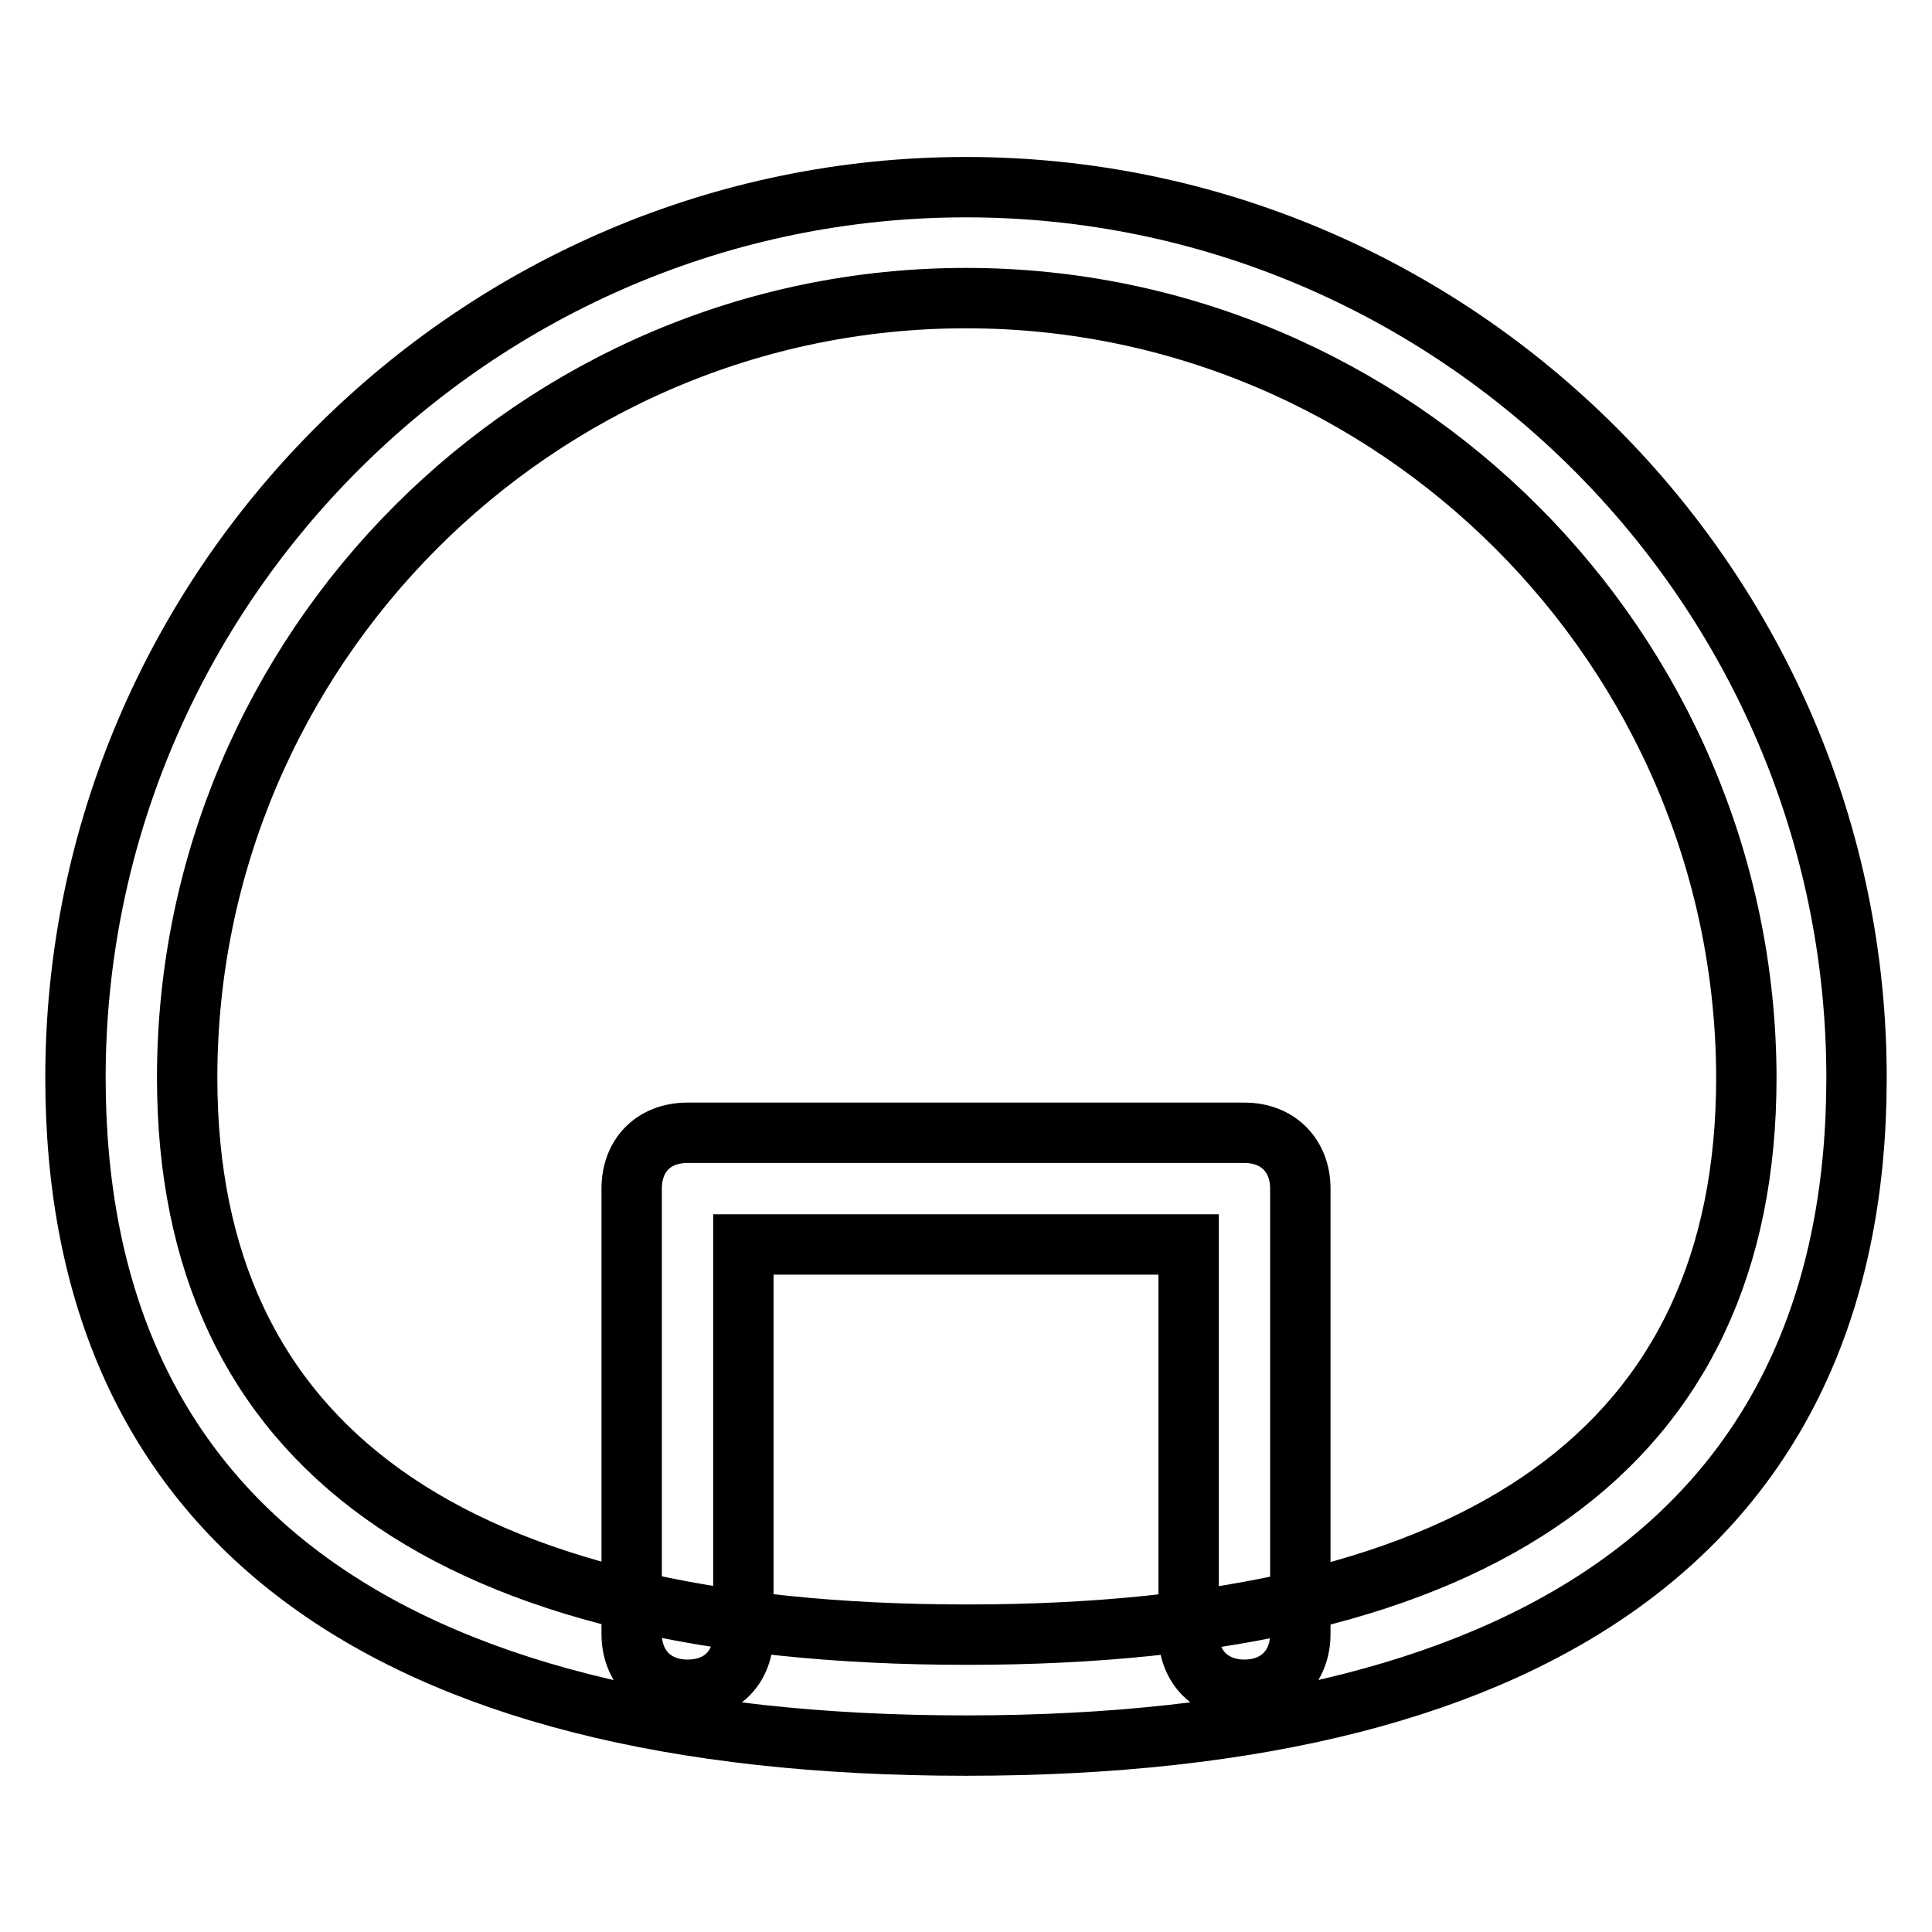
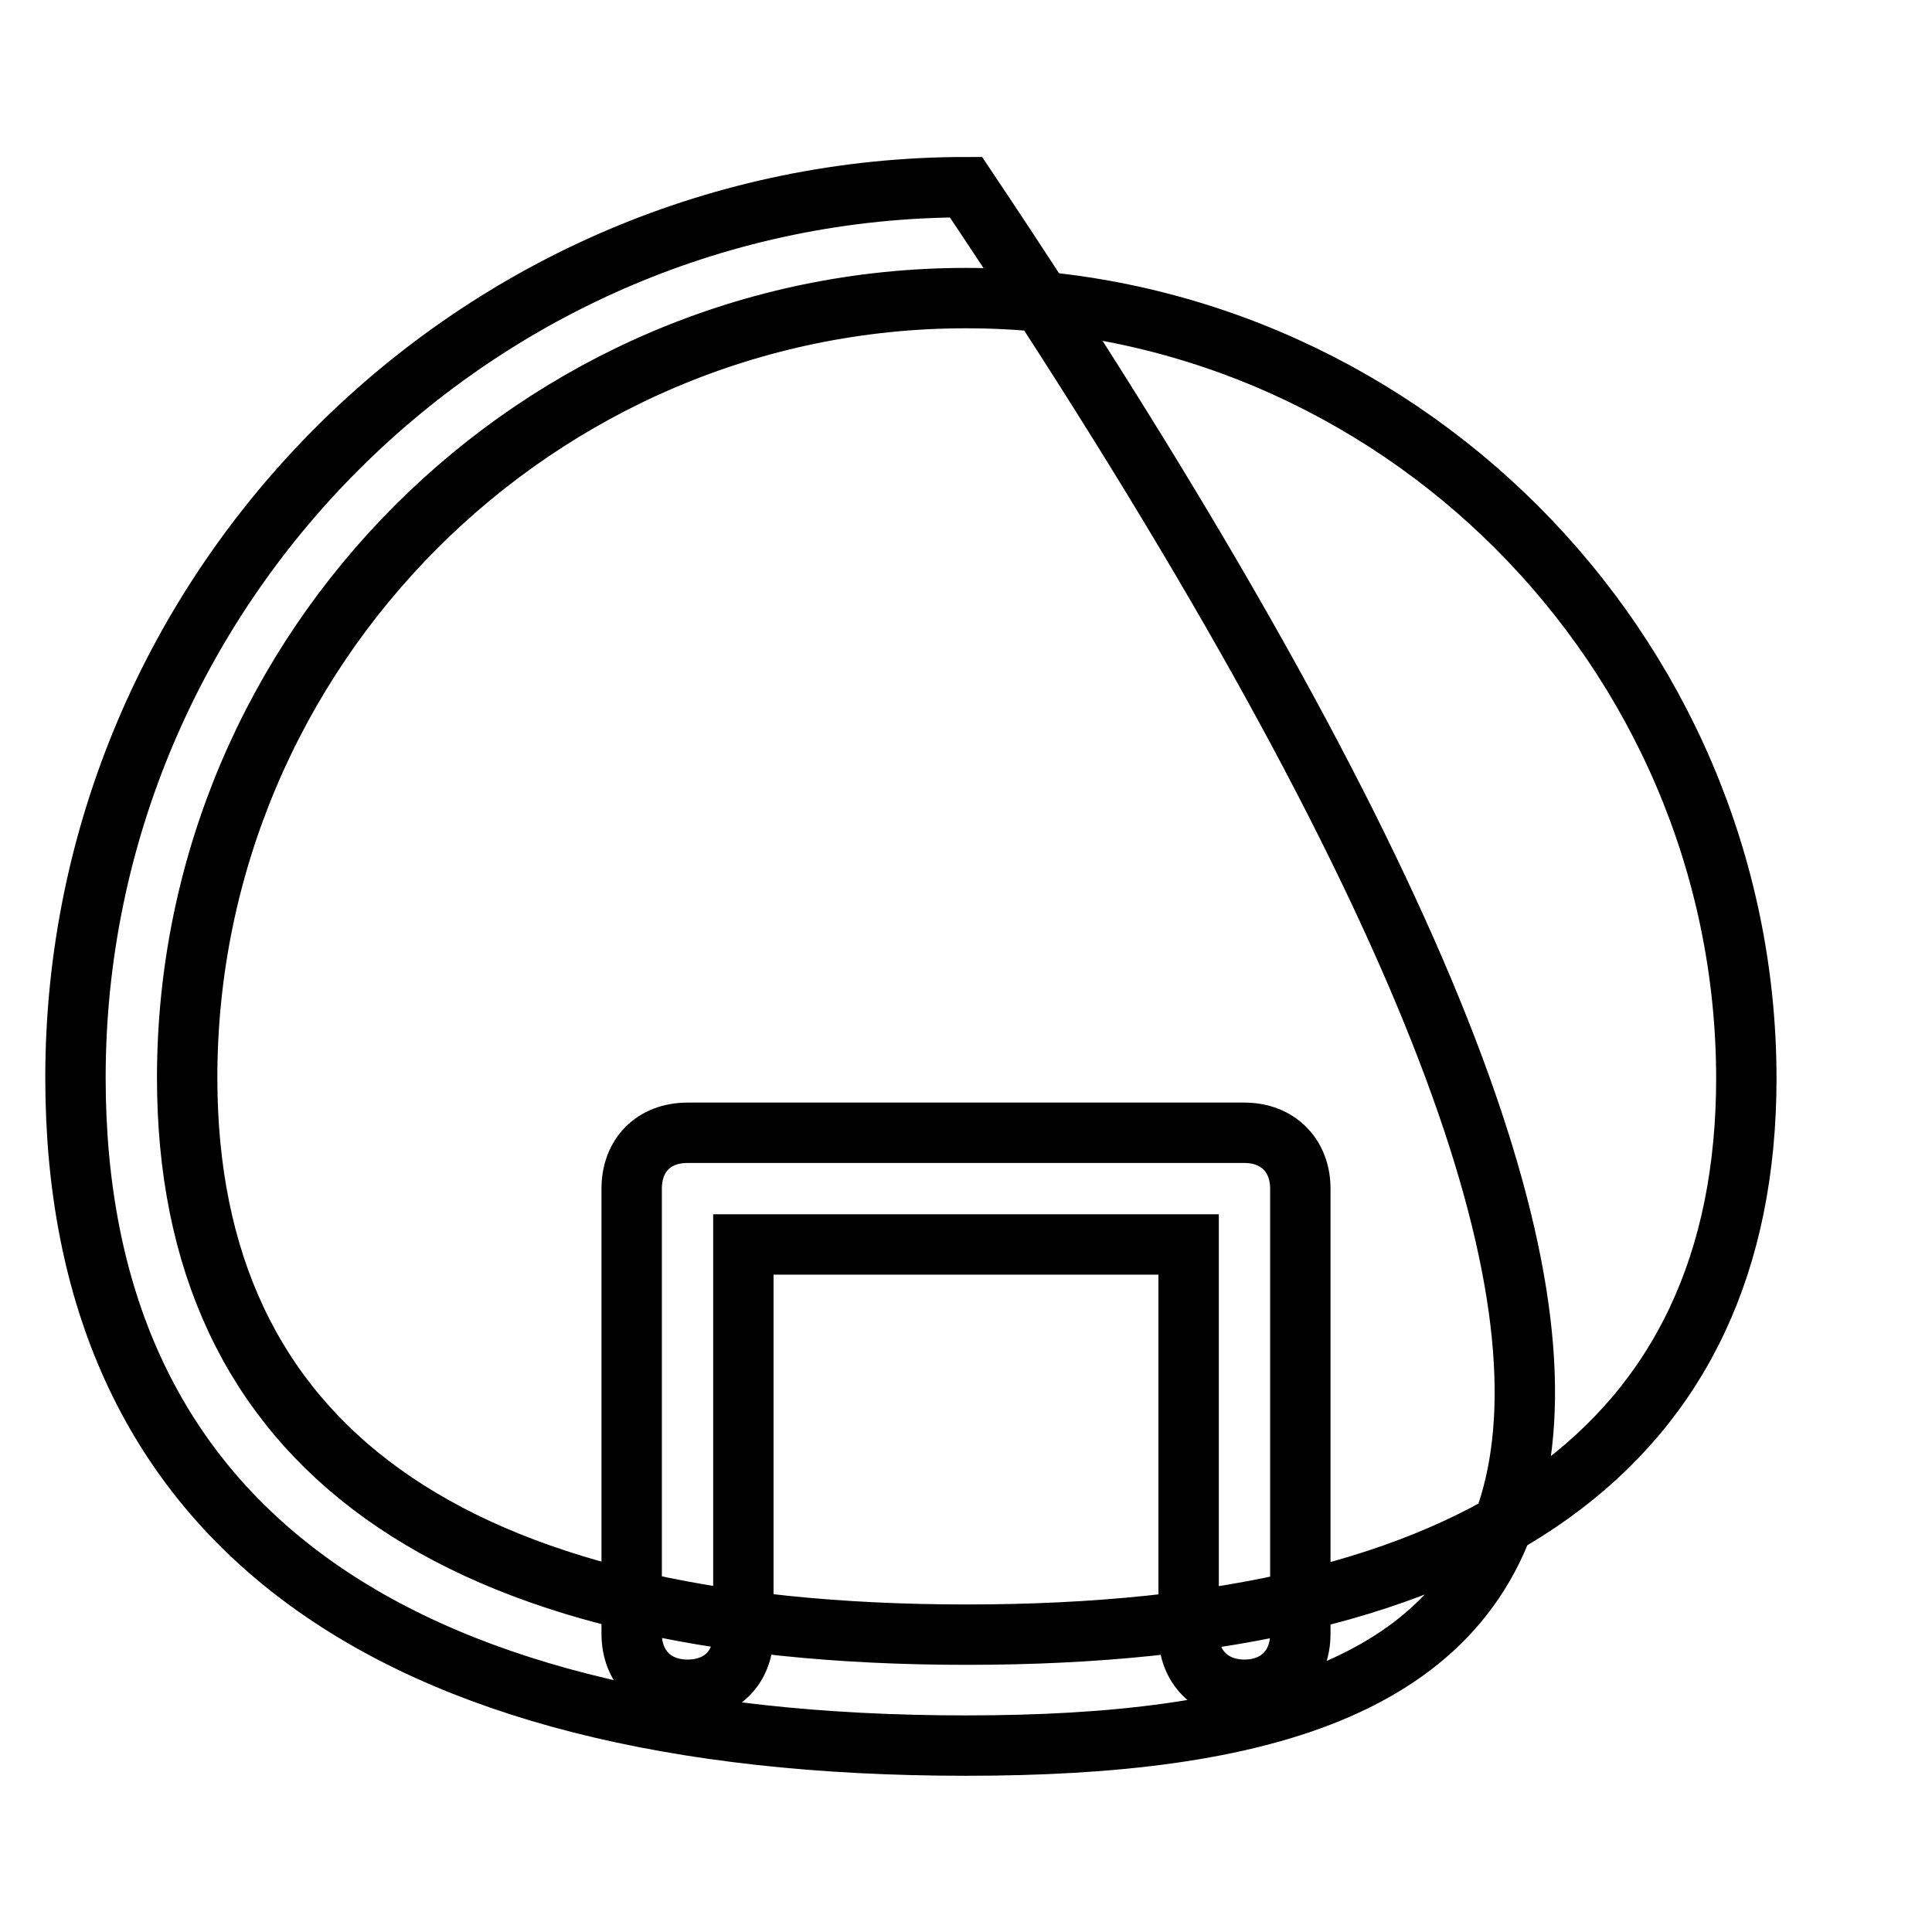
<svg xmlns="http://www.w3.org/2000/svg" version="1.1" x="0px" y="0px" viewBox="0 0 256 256" enable-background="new 0 0 256 256" xml:space="preserve">
  <g>
-     <path stroke-width="8" fill-opacity="0" stroke="#000000" d="M128,231.3c-77.4,0-118-30.2-118-88.5c0-64.9,53.1-118,118-118s118,53.1,118,118 C246,201,205.4,231.3,128,231.3z M128,39.5C71.2,39.5,24.8,86,24.8,142.8c0,48.7,34.7,73.8,103.3,73.8 c68.6,0,103.3-25.1,103.3-73.8C231.3,86,184.8,39.5,128,39.5z M164.9,223.9c-4.4,0-7.4-3-7.4-7.4v-51.6h-59v51.6 c0,4.4-2.9,7.4-7.4,7.4c-4.4,0-7.4-3-7.4-7.4v-59c0-4.4,2.9-7.4,7.4-7.4h73.8c4.4,0,7.4,3,7.4,7.4v59 C172.3,220.9,169.3,223.9,164.9,223.9z" />
+     <path stroke-width="8" fill-opacity="0" stroke="#000000" d="M128,231.3c-77.4,0-118-30.2-118-88.5c0-64.9,53.1-118,118-118C246,201,205.4,231.3,128,231.3z M128,39.5C71.2,39.5,24.8,86,24.8,142.8c0,48.7,34.7,73.8,103.3,73.8 c68.6,0,103.3-25.1,103.3-73.8C231.3,86,184.8,39.5,128,39.5z M164.9,223.9c-4.4,0-7.4-3-7.4-7.4v-51.6h-59v51.6 c0,4.4-2.9,7.4-7.4,7.4c-4.4,0-7.4-3-7.4-7.4v-59c0-4.4,2.9-7.4,7.4-7.4h73.8c4.4,0,7.4,3,7.4,7.4v59 C172.3,220.9,169.3,223.9,164.9,223.9z" />
  </g>
</svg>